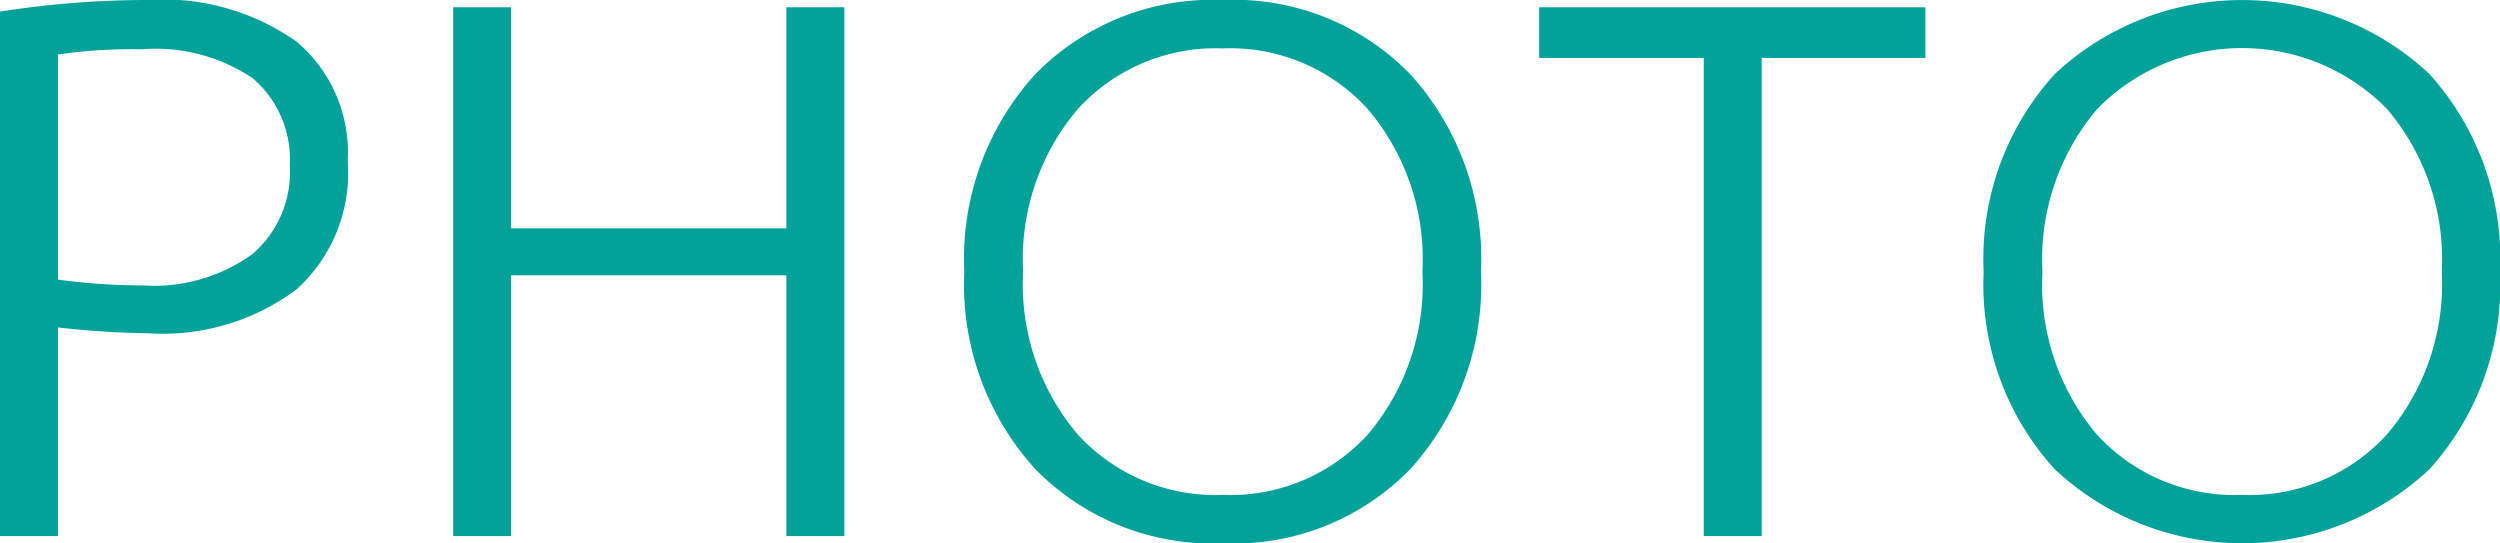
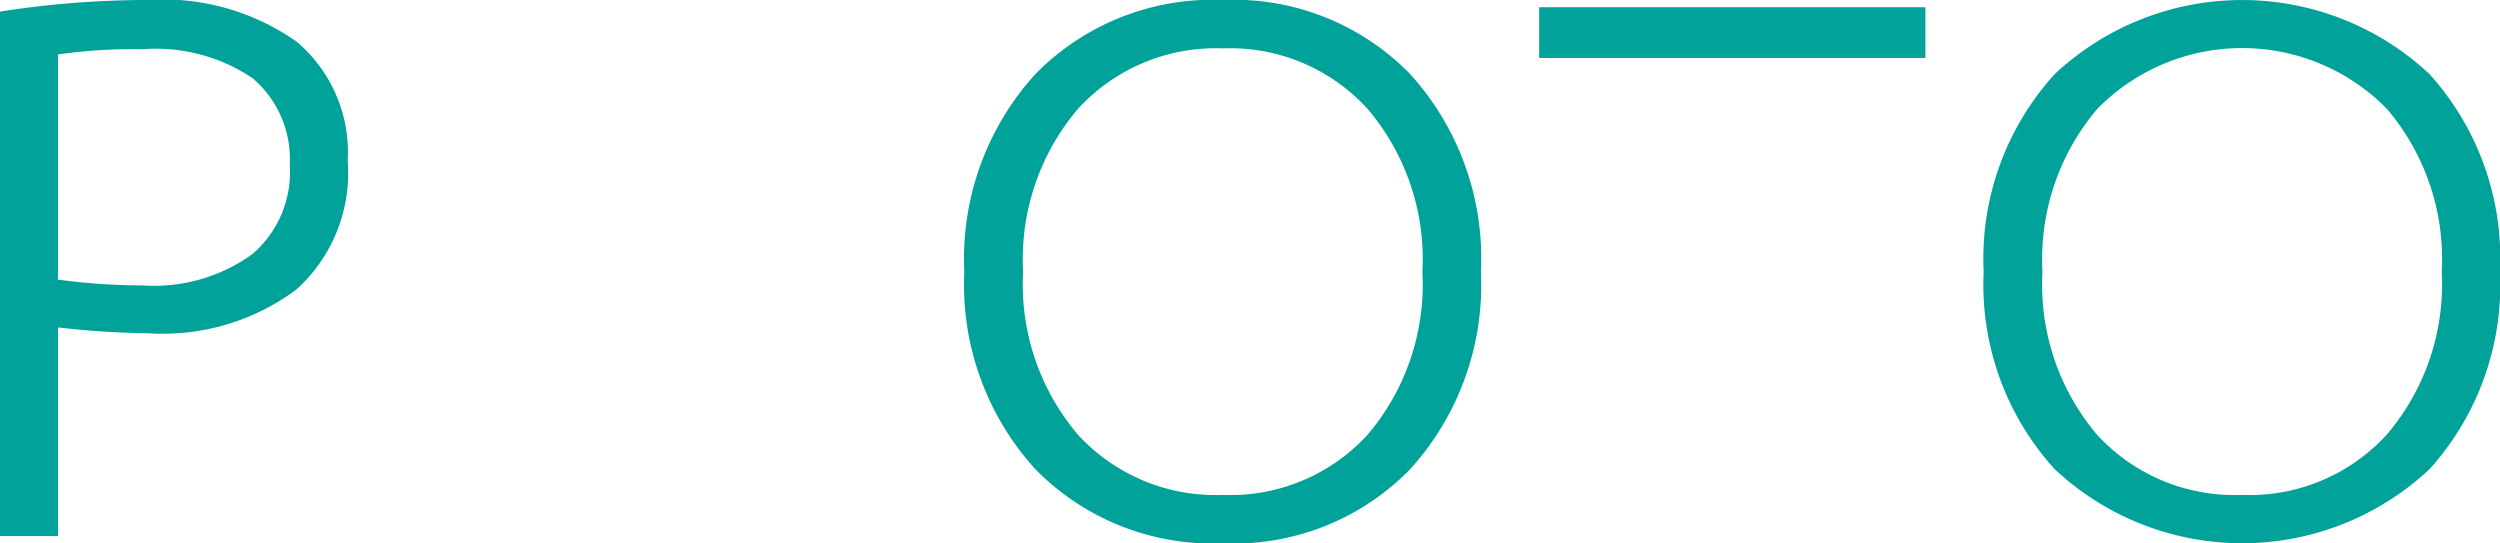
<svg xmlns="http://www.w3.org/2000/svg" viewBox="0 0 86.28 18.75">
  <defs>
    <style>.cls-1{fill:#00a29a;}</style>
  </defs>
  <title>アセット 8</title>
  <g id="レイヤー_2" data-name="レイヤー 2">
    <g id="web_font">
      <path class="cls-1" d="M0,.4A32.87,32.87,0,0,1,5.08,0a8,8,0,0,1,5.16,1.44A5,5,0,0,1,12,5.55,5.42,5.42,0,0,1,10.22,10a7.74,7.74,0,0,1-5.14,1.5A29.42,29.42,0,0,1,2,11.3v7.2H0ZM2,9.65a21.93,21.93,0,0,0,2.92.2A5.8,5.8,0,0,0,8.71,8.77,3.72,3.72,0,0,0,10,5.7a3.67,3.67,0,0,0-1.28-3,6,6,0,0,0-3.82-1A18,18,0,0,0,2,1.88Z" />
-       <path class="cls-1" d="M17.64.25V7.88h9.5V.25h2V18.5h-2v-9h-9.5v9h-2V.25Z" />
      <path class="cls-1" d="M48.67,16.19a8.49,8.49,0,0,1-6.46,2.56,8.56,8.56,0,0,1-6.48-2.56,9.46,9.46,0,0,1-2.45-6.81,9.47,9.47,0,0,1,2.45-6.82A8.56,8.56,0,0,1,42.21,0a8.49,8.49,0,0,1,6.46,2.56,9.47,9.47,0,0,1,2.44,6.82A9.46,9.46,0,0,1,48.67,16.19Zm-6.46.89a6.41,6.41,0,0,0,5-2.09,8,8,0,0,0,1.88-5.61A8,8,0,0,0,47.2,3.76a6.41,6.41,0,0,0-5-2.09,6.44,6.44,0,0,0-5,2.09,8,8,0,0,0-1.89,5.62A8,8,0,0,0,37.2,15,6.44,6.44,0,0,0,42.21,17.08Z" />
-       <path class="cls-1" d="M53.12.25H66.45V2H60.8V18.5h-2V2H53.12Z" />
+       <path class="cls-1" d="M53.12.25H66.45V2H60.8h-2V2H53.12Z" />
      <path class="cls-1" d="M83.85,16.19a9.46,9.46,0,0,1-12.94,0,9.46,9.46,0,0,1-2.45-6.81,9.47,9.47,0,0,1,2.45-6.82,9.46,9.46,0,0,1,12.94,0,9.5,9.5,0,0,1,2.43,6.82A9.49,9.49,0,0,1,83.85,16.19Zm-6.47.89a6.41,6.41,0,0,0,5-2.09,8,8,0,0,0,1.89-5.61,8,8,0,0,0-1.89-5.62,7,7,0,0,0-10,0,8,8,0,0,0-1.89,5.62A8,8,0,0,0,72.37,15,6.44,6.44,0,0,0,77.38,17.08Z" />
    </g>
  </g>
</svg>